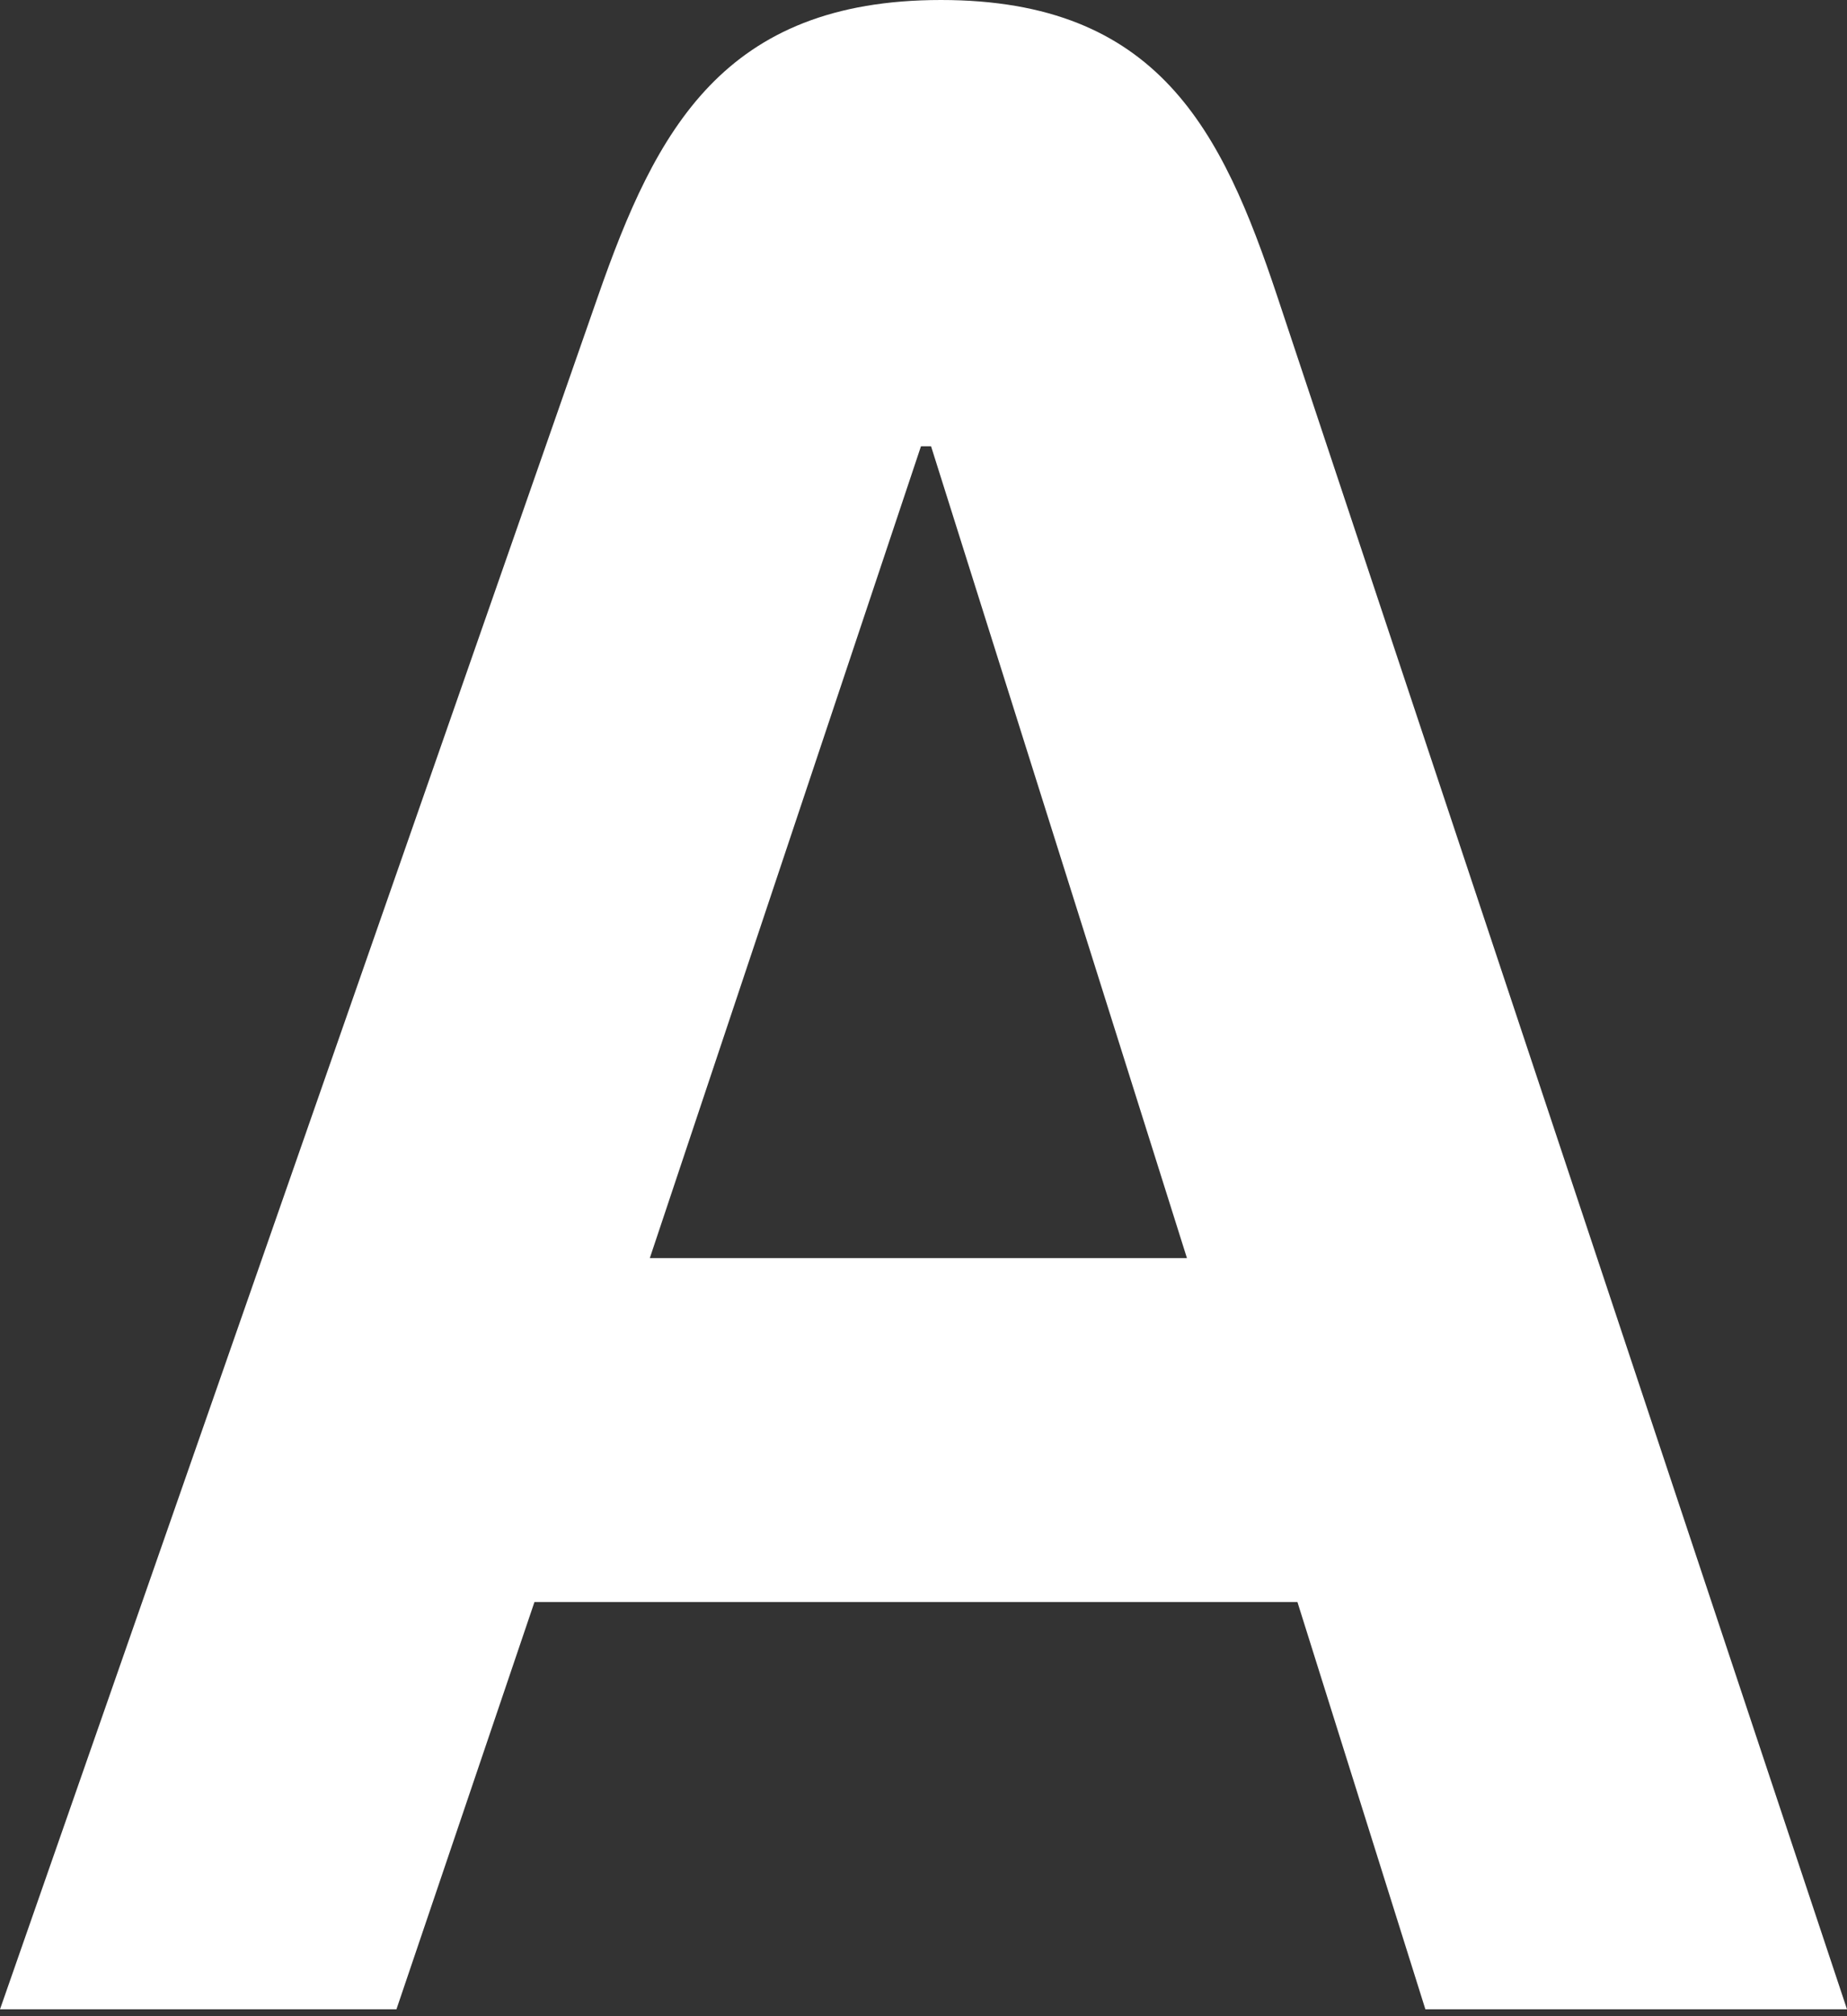
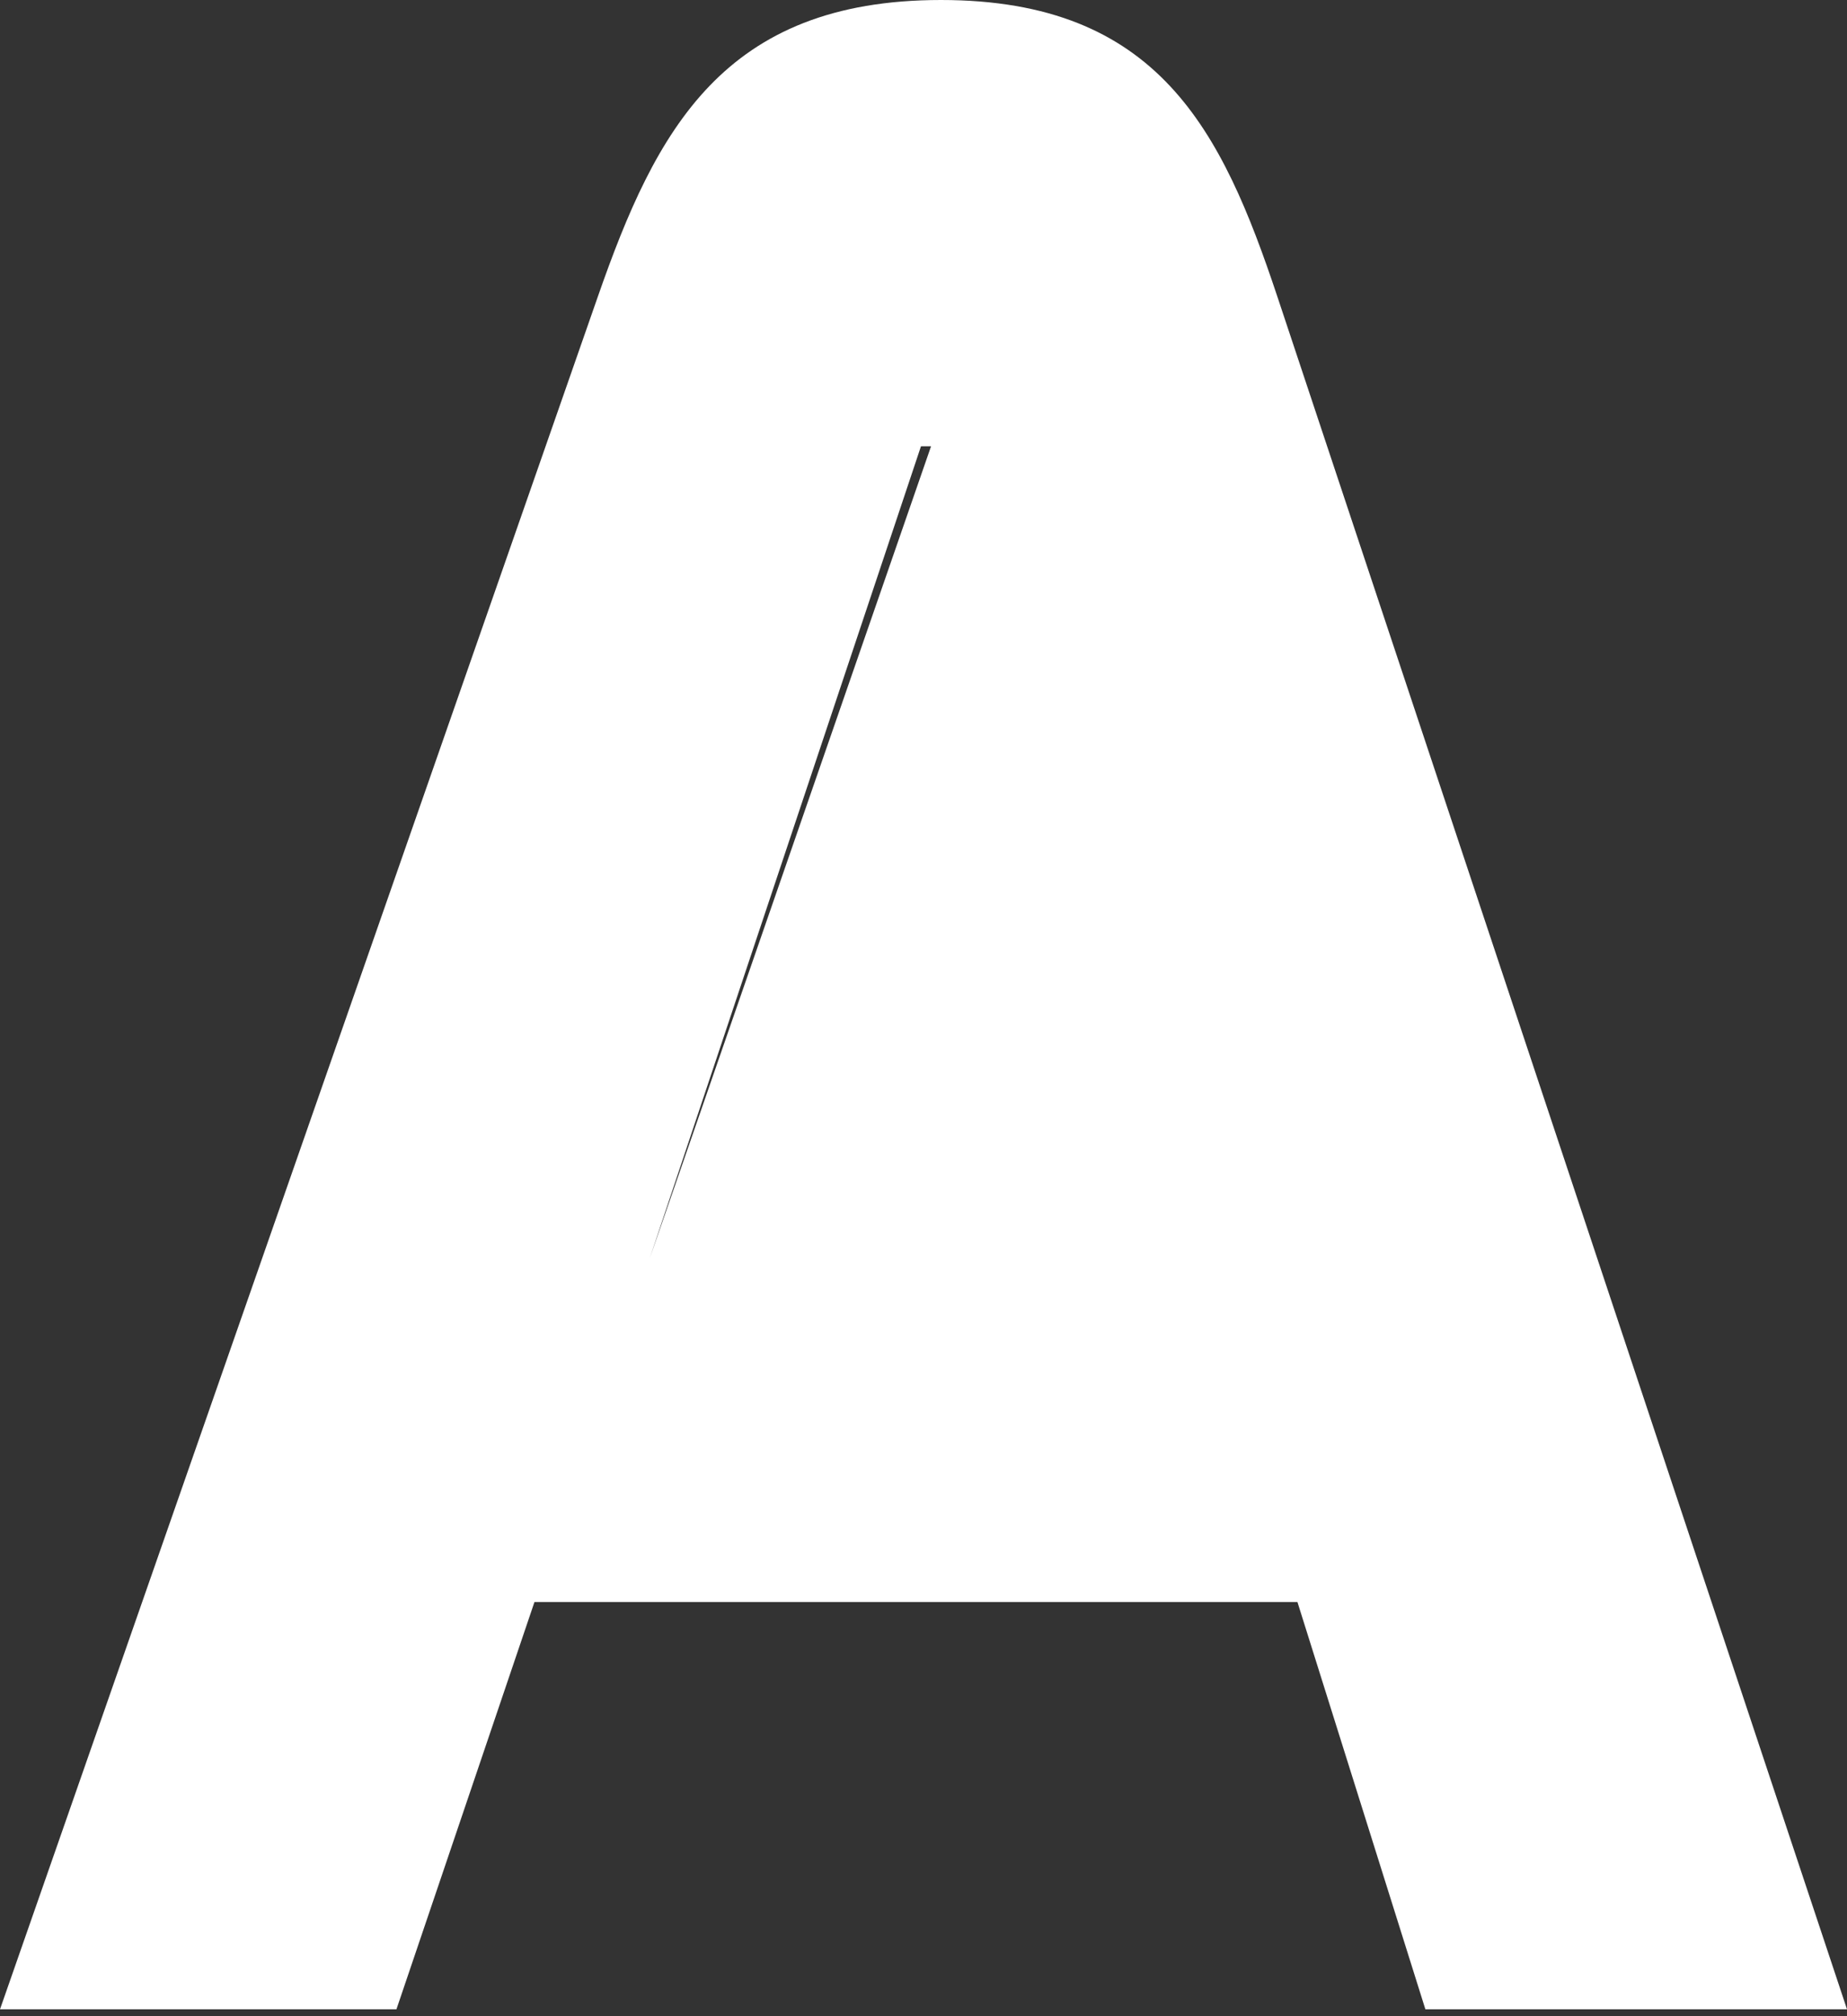
<svg xmlns="http://www.w3.org/2000/svg" width="11" height="12" viewBox="0 0 11 12" fill="none">
  <rect x="0" y="0" width="11" height="12" fill="#333333" stroke="none" />
-   <path fill-rule="evenodd" clip-rule="evenodd" d="M3.87 7.488H7.069L5.545 2.656H5.485L3.87 7.488ZM7.607 1.764L11 11.959H8.489L7.727 9.535H3.183L2.361 11.959H0L3.561 1.764C3.906 0.775 4.308 0 5.604 0C6.9 0 7.278 0.778 7.607 1.764Z" fill="white" />
+   <path fill-rule="evenodd" clip-rule="evenodd" d="M3.87 7.488L5.545 2.656H5.485L3.87 7.488ZM7.607 1.764L11 11.959H8.489L7.727 9.535H3.183L2.361 11.959H0L3.561 1.764C3.906 0.775 4.308 0 5.604 0C6.9 0 7.278 0.778 7.607 1.764Z" fill="white" />
</svg>